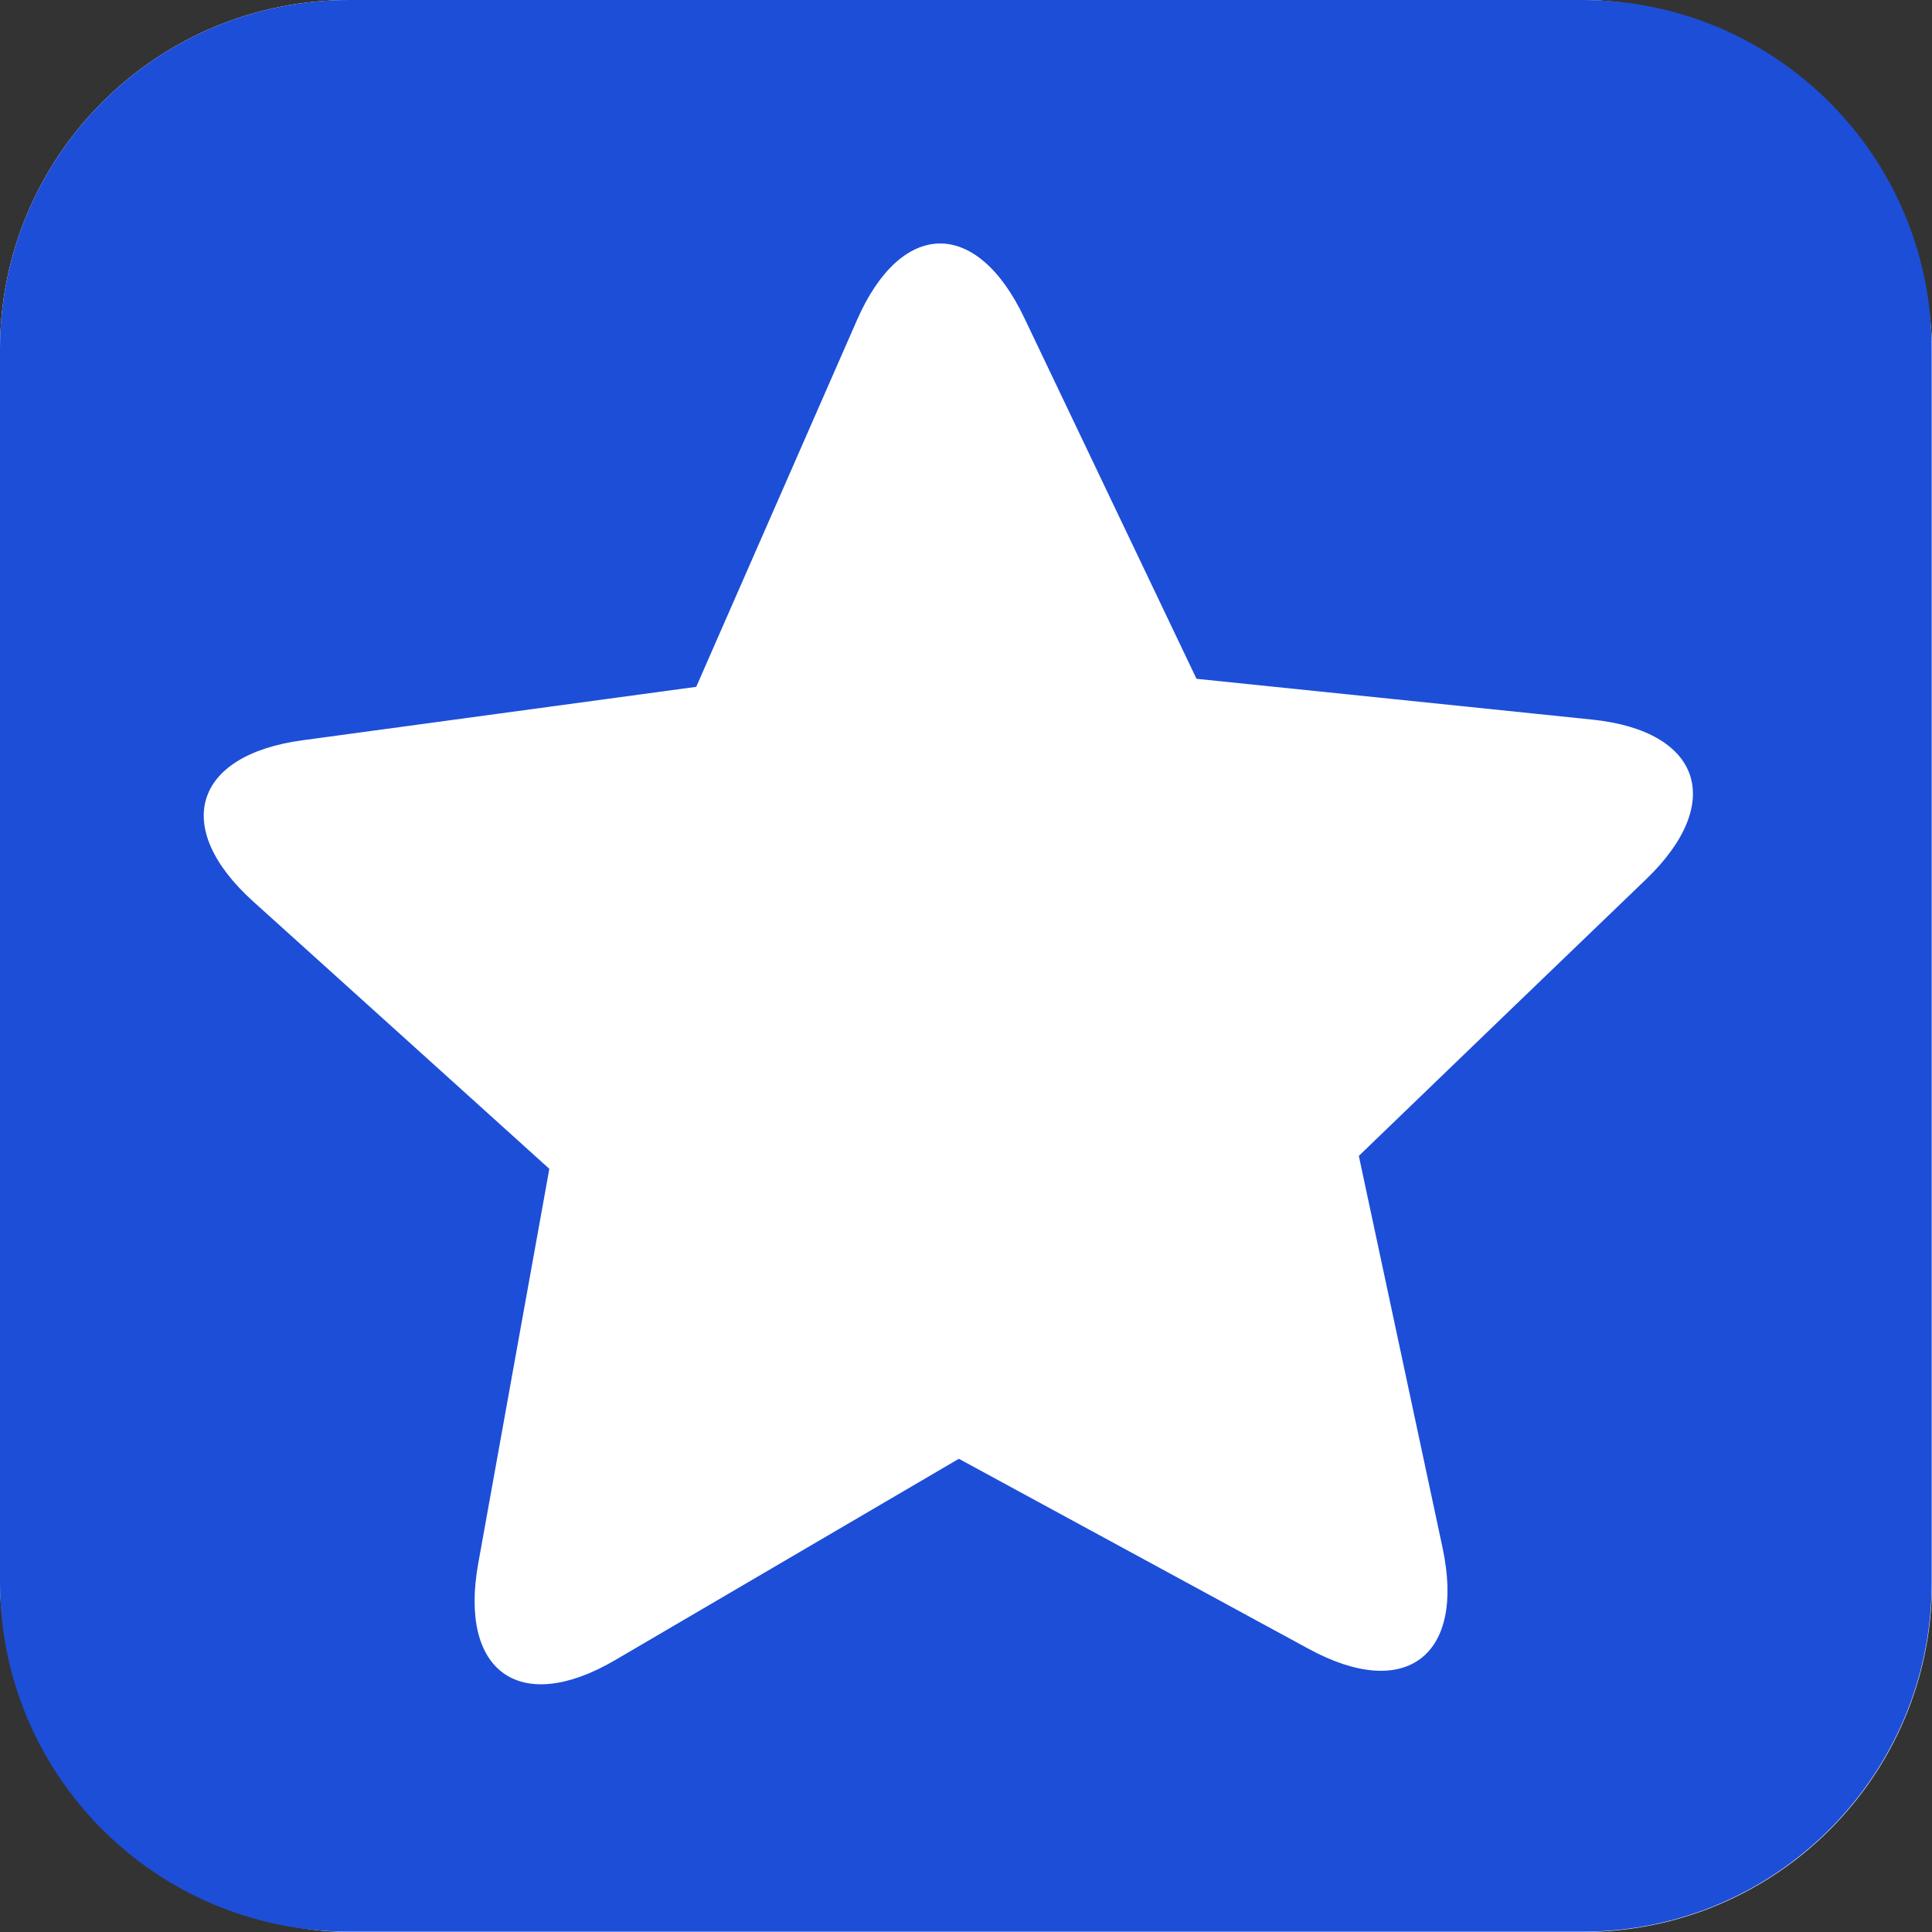
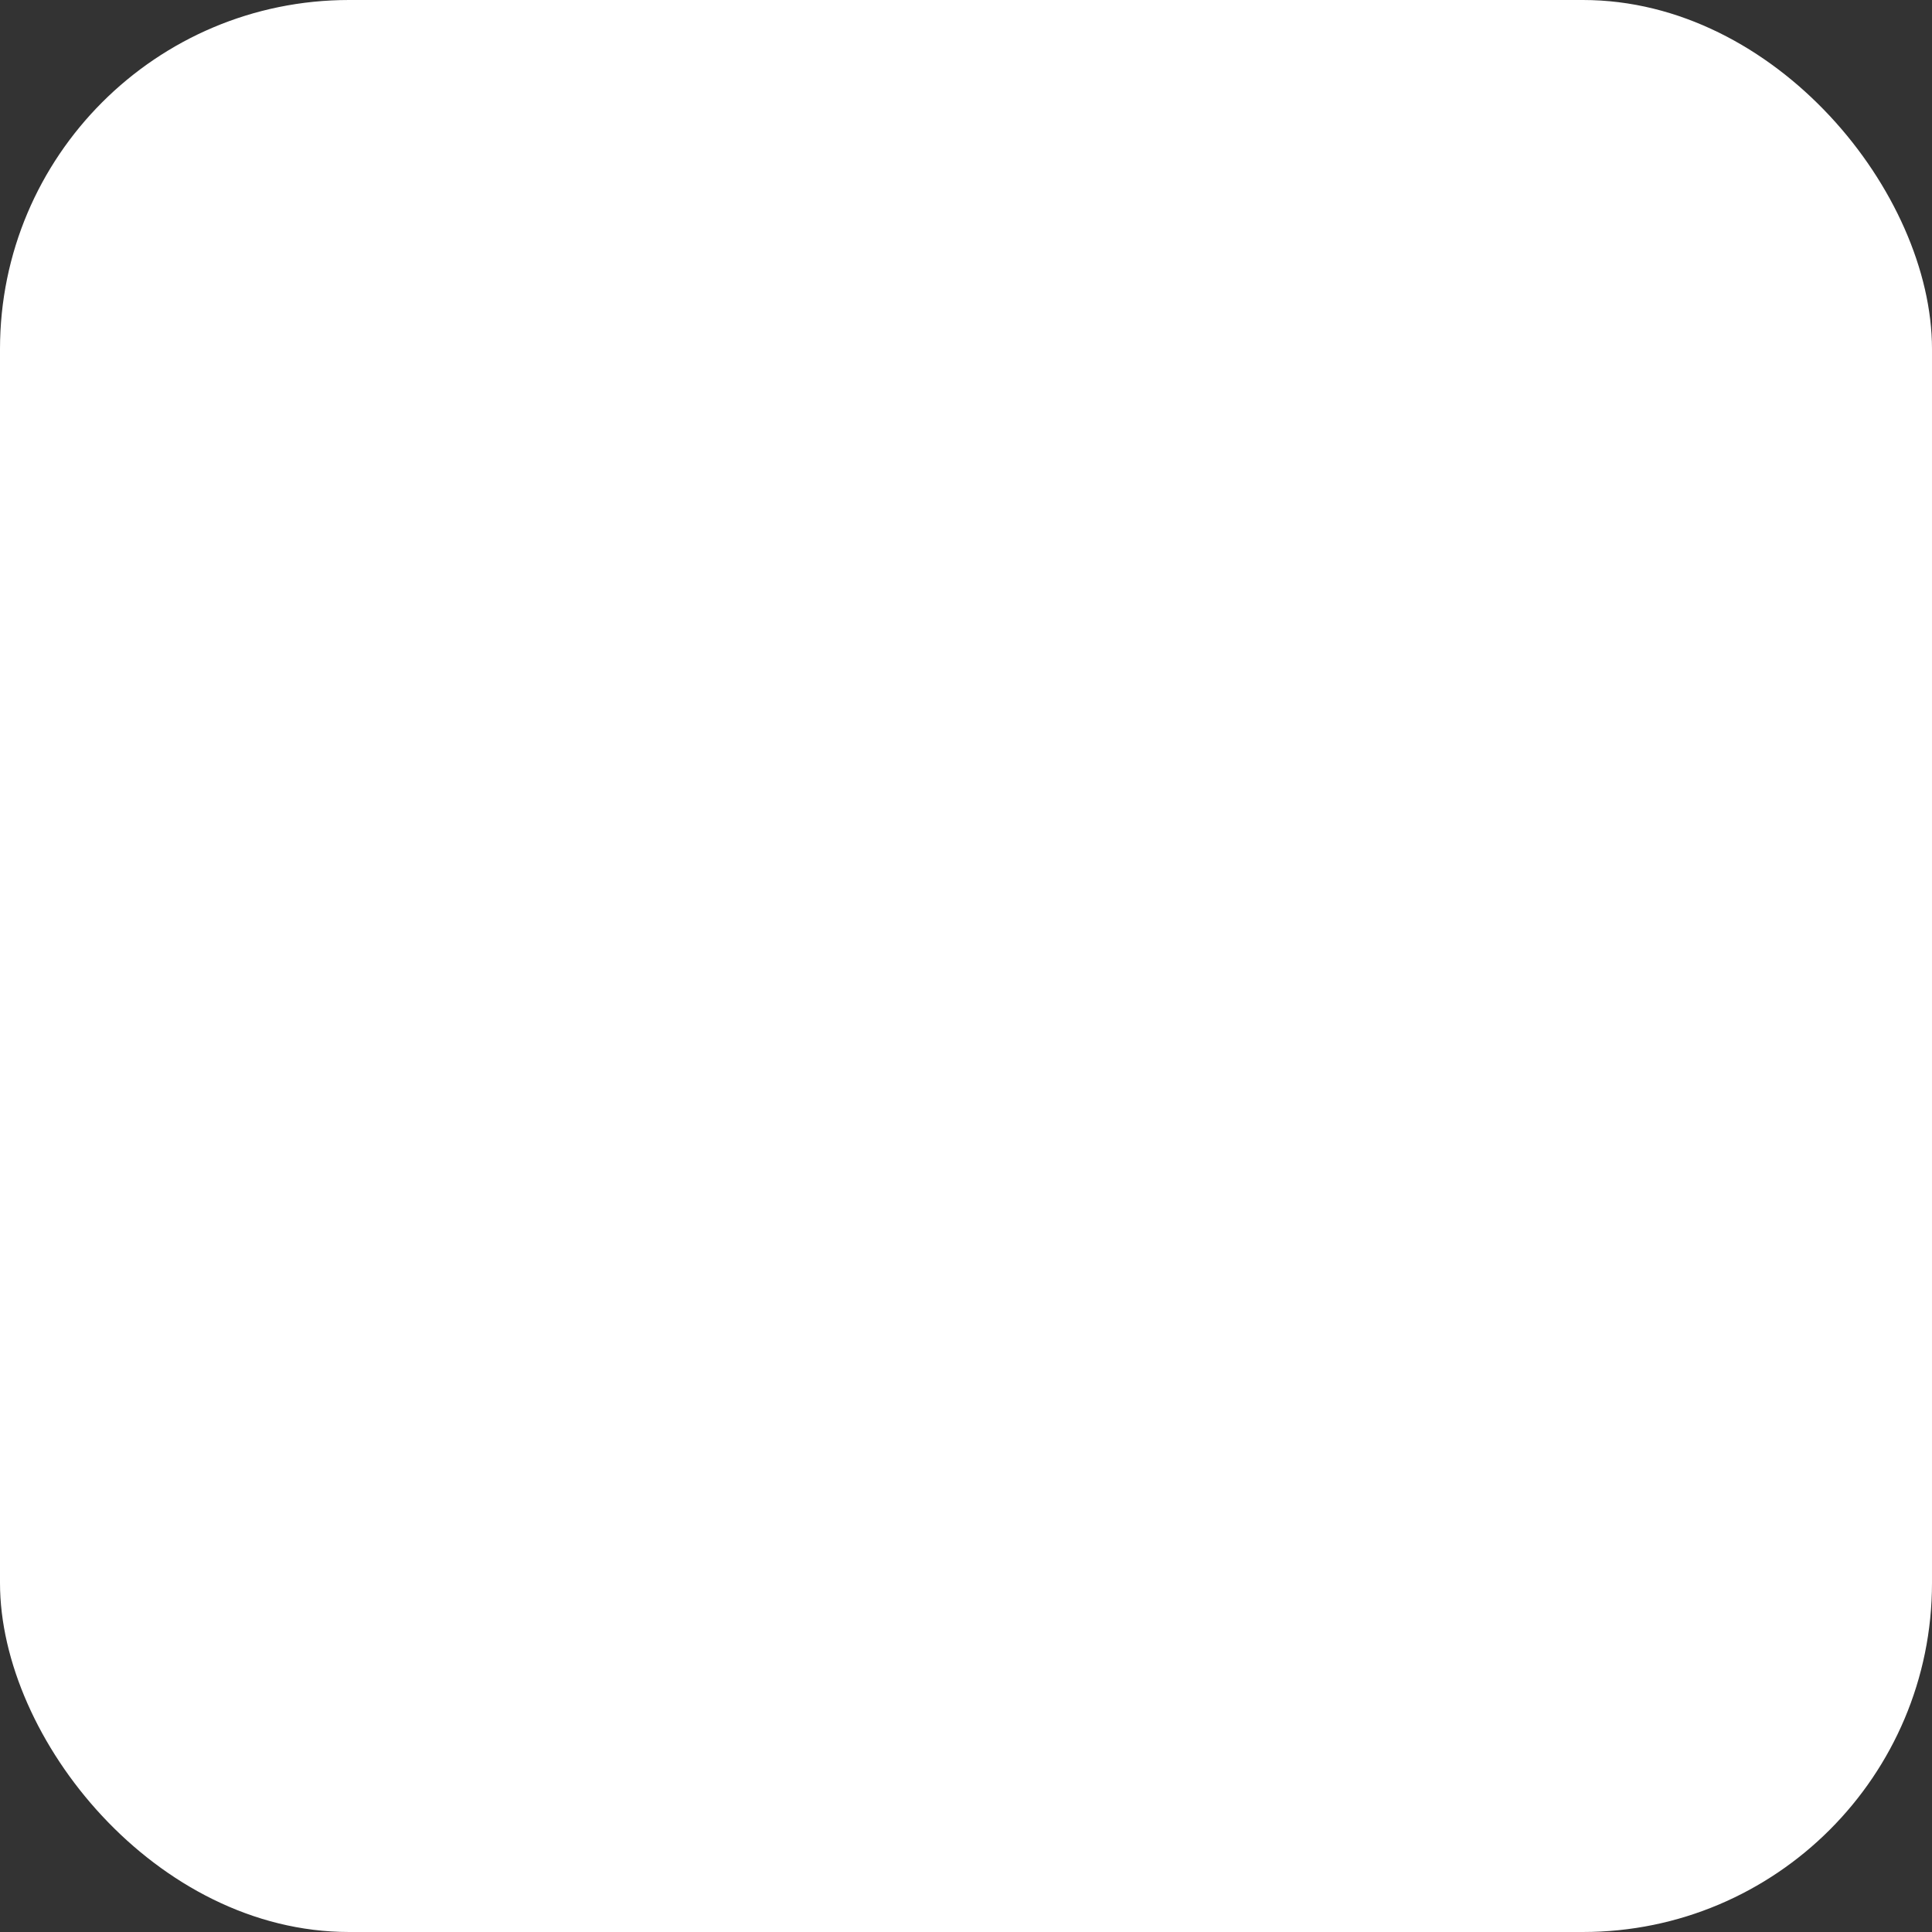
<svg xmlns="http://www.w3.org/2000/svg" fill="none" viewBox="0 0 119 119">
  <rect x="0" y="0" width="119" height="119" fill="#333333" stroke="none" />
  <rect width="119" height="119" fill="#fff" rx="21.5" />
-   <path fill="#1D4ED8" fill-rule="evenodd" d="M21.503 0C9.627 0 0 9.627 0 21.503v75.976c0 11.875 9.627 21.502 21.503 21.502h75.976c11.875 0 21.502-9.627 21.502-21.502V21.503C118.981 9.627 109.354 0 97.479 0H21.503Zm67.35 95.331-5.157-24.134 8.891-8.57 8.815-8.48c4.89-4.71 3.385-9.132-3.343-9.825L85.933 43.07 73.698 41.81 63.081 19.559c-2.932-6.146-7.568-6.072-10.3.165l-9.897 22.581-12.187 1.654-12.08 1.64c-6.702.909-8.065 5.377-3.02 9.928l9.083 8.197 9.156 8.269-2.2 12.204-2.177 12.09c-1.213 6.706 2.582 9.391 8.431 5.966l21.17-12.4 21.557 11.713c5.956 3.236 9.663.429 8.235-6.235Z" clip-rule="evenodd" />
</svg>